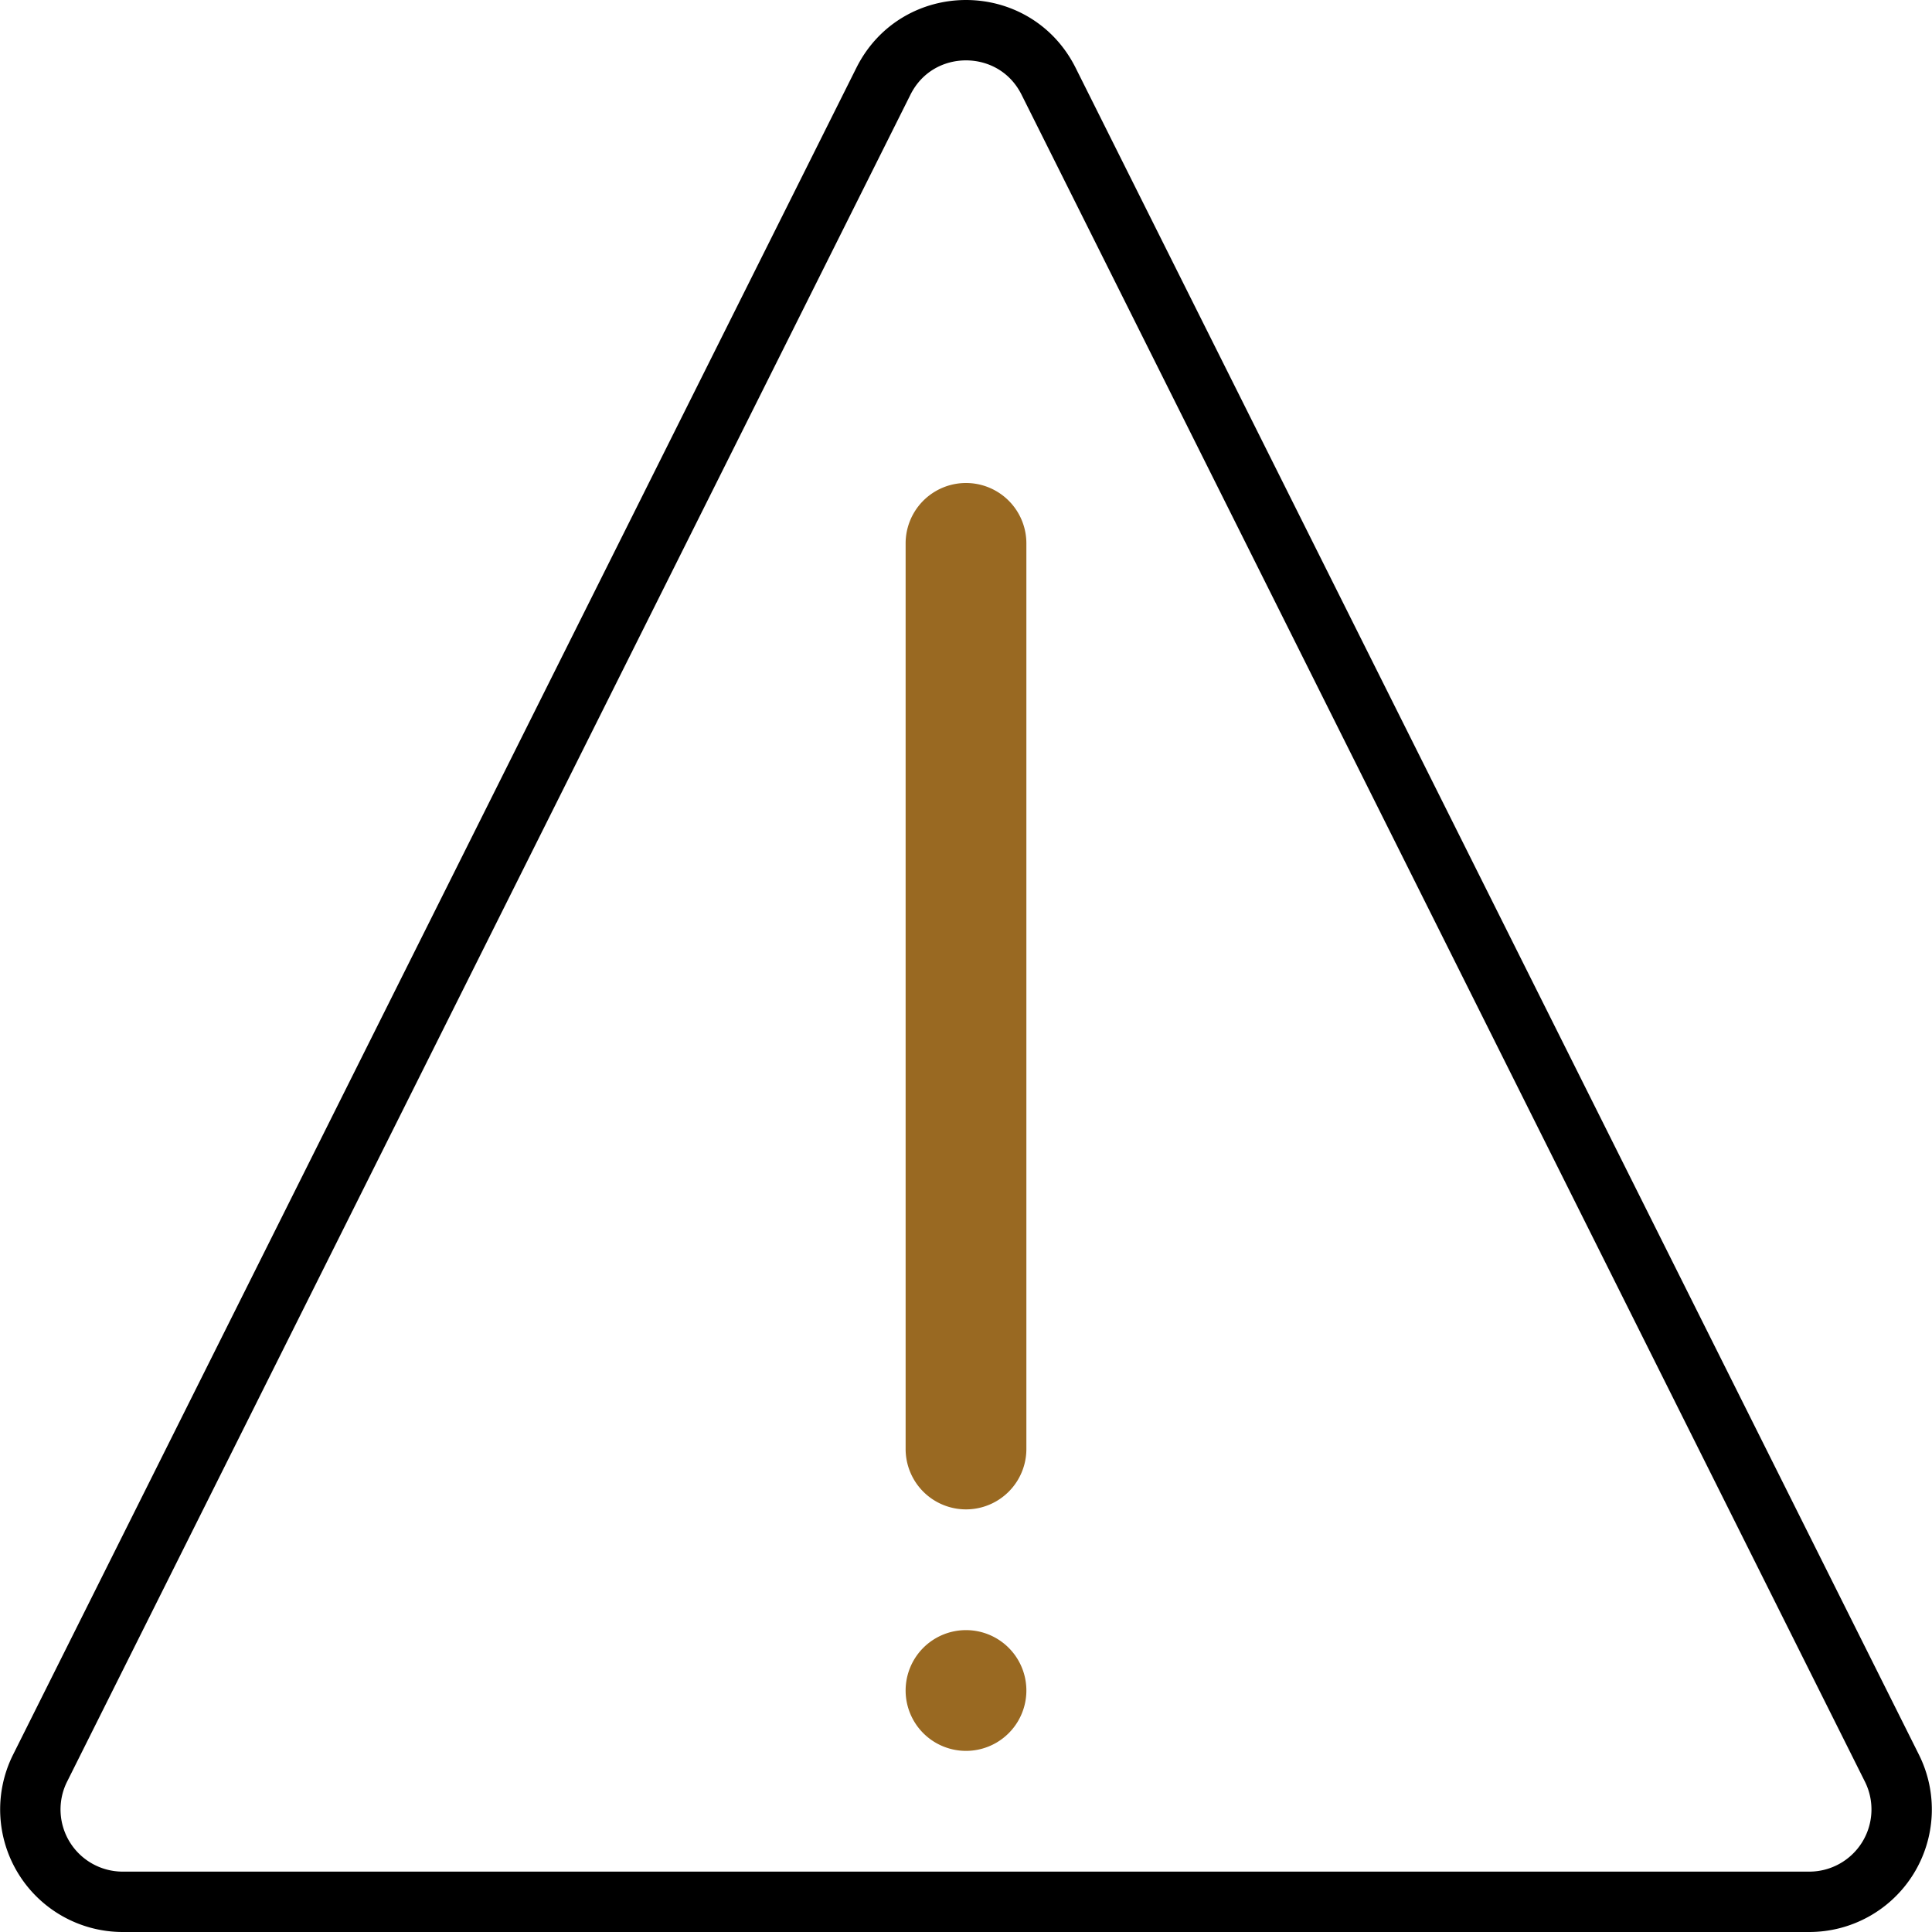
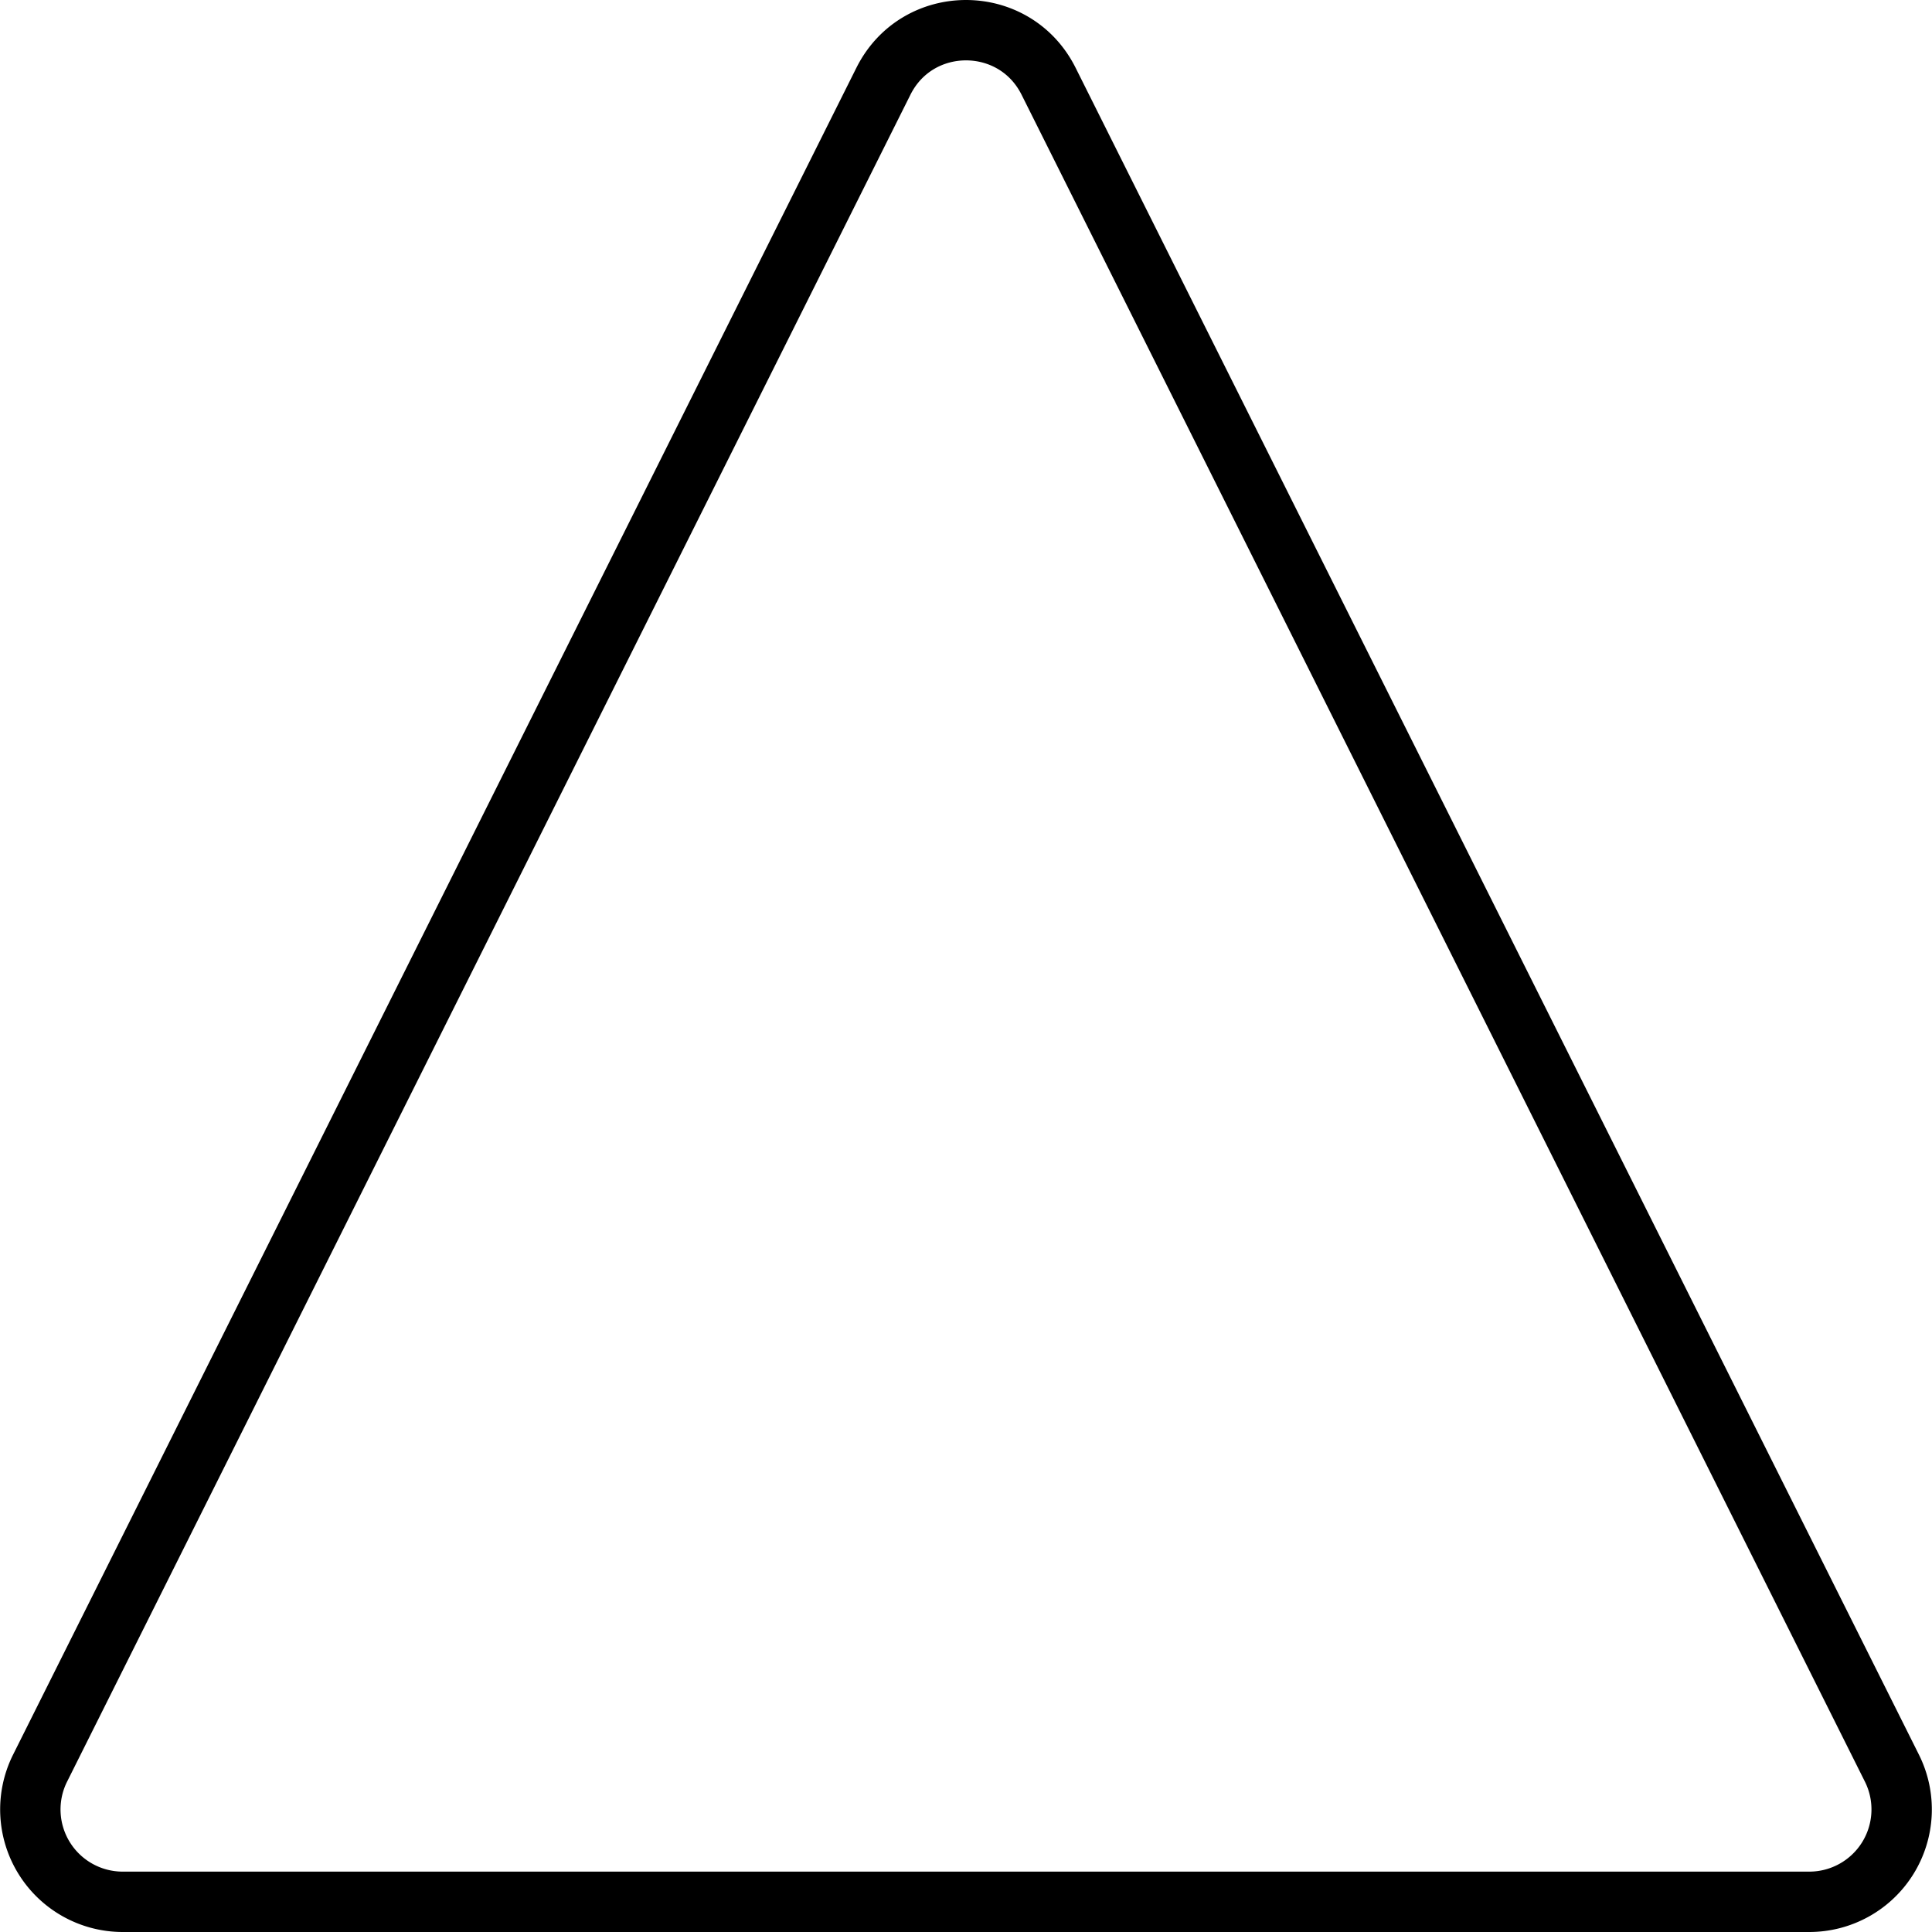
<svg xmlns="http://www.w3.org/2000/svg" width="32" height="32" fill="none" viewBox="0 0 32 32">
  <path stroke="#000" d="M14.632 1.346c.564-1.128 2.172-1.128 2.736 0l13.968 27.94a1.53 1.53 0 0 1-1.368 2.214H2.032a1.53 1.53 0 0 1-1.368-2.214l13.968-27.94Z" />
-   <path fill="#996922" d="M15 9a1 1 0 1 1 2 0v15a1 1 0 1 1-2 0V9Zm0 19a1 1 0 1 1 2 0 1 1 0 0 1-2 0Z" />
</svg>